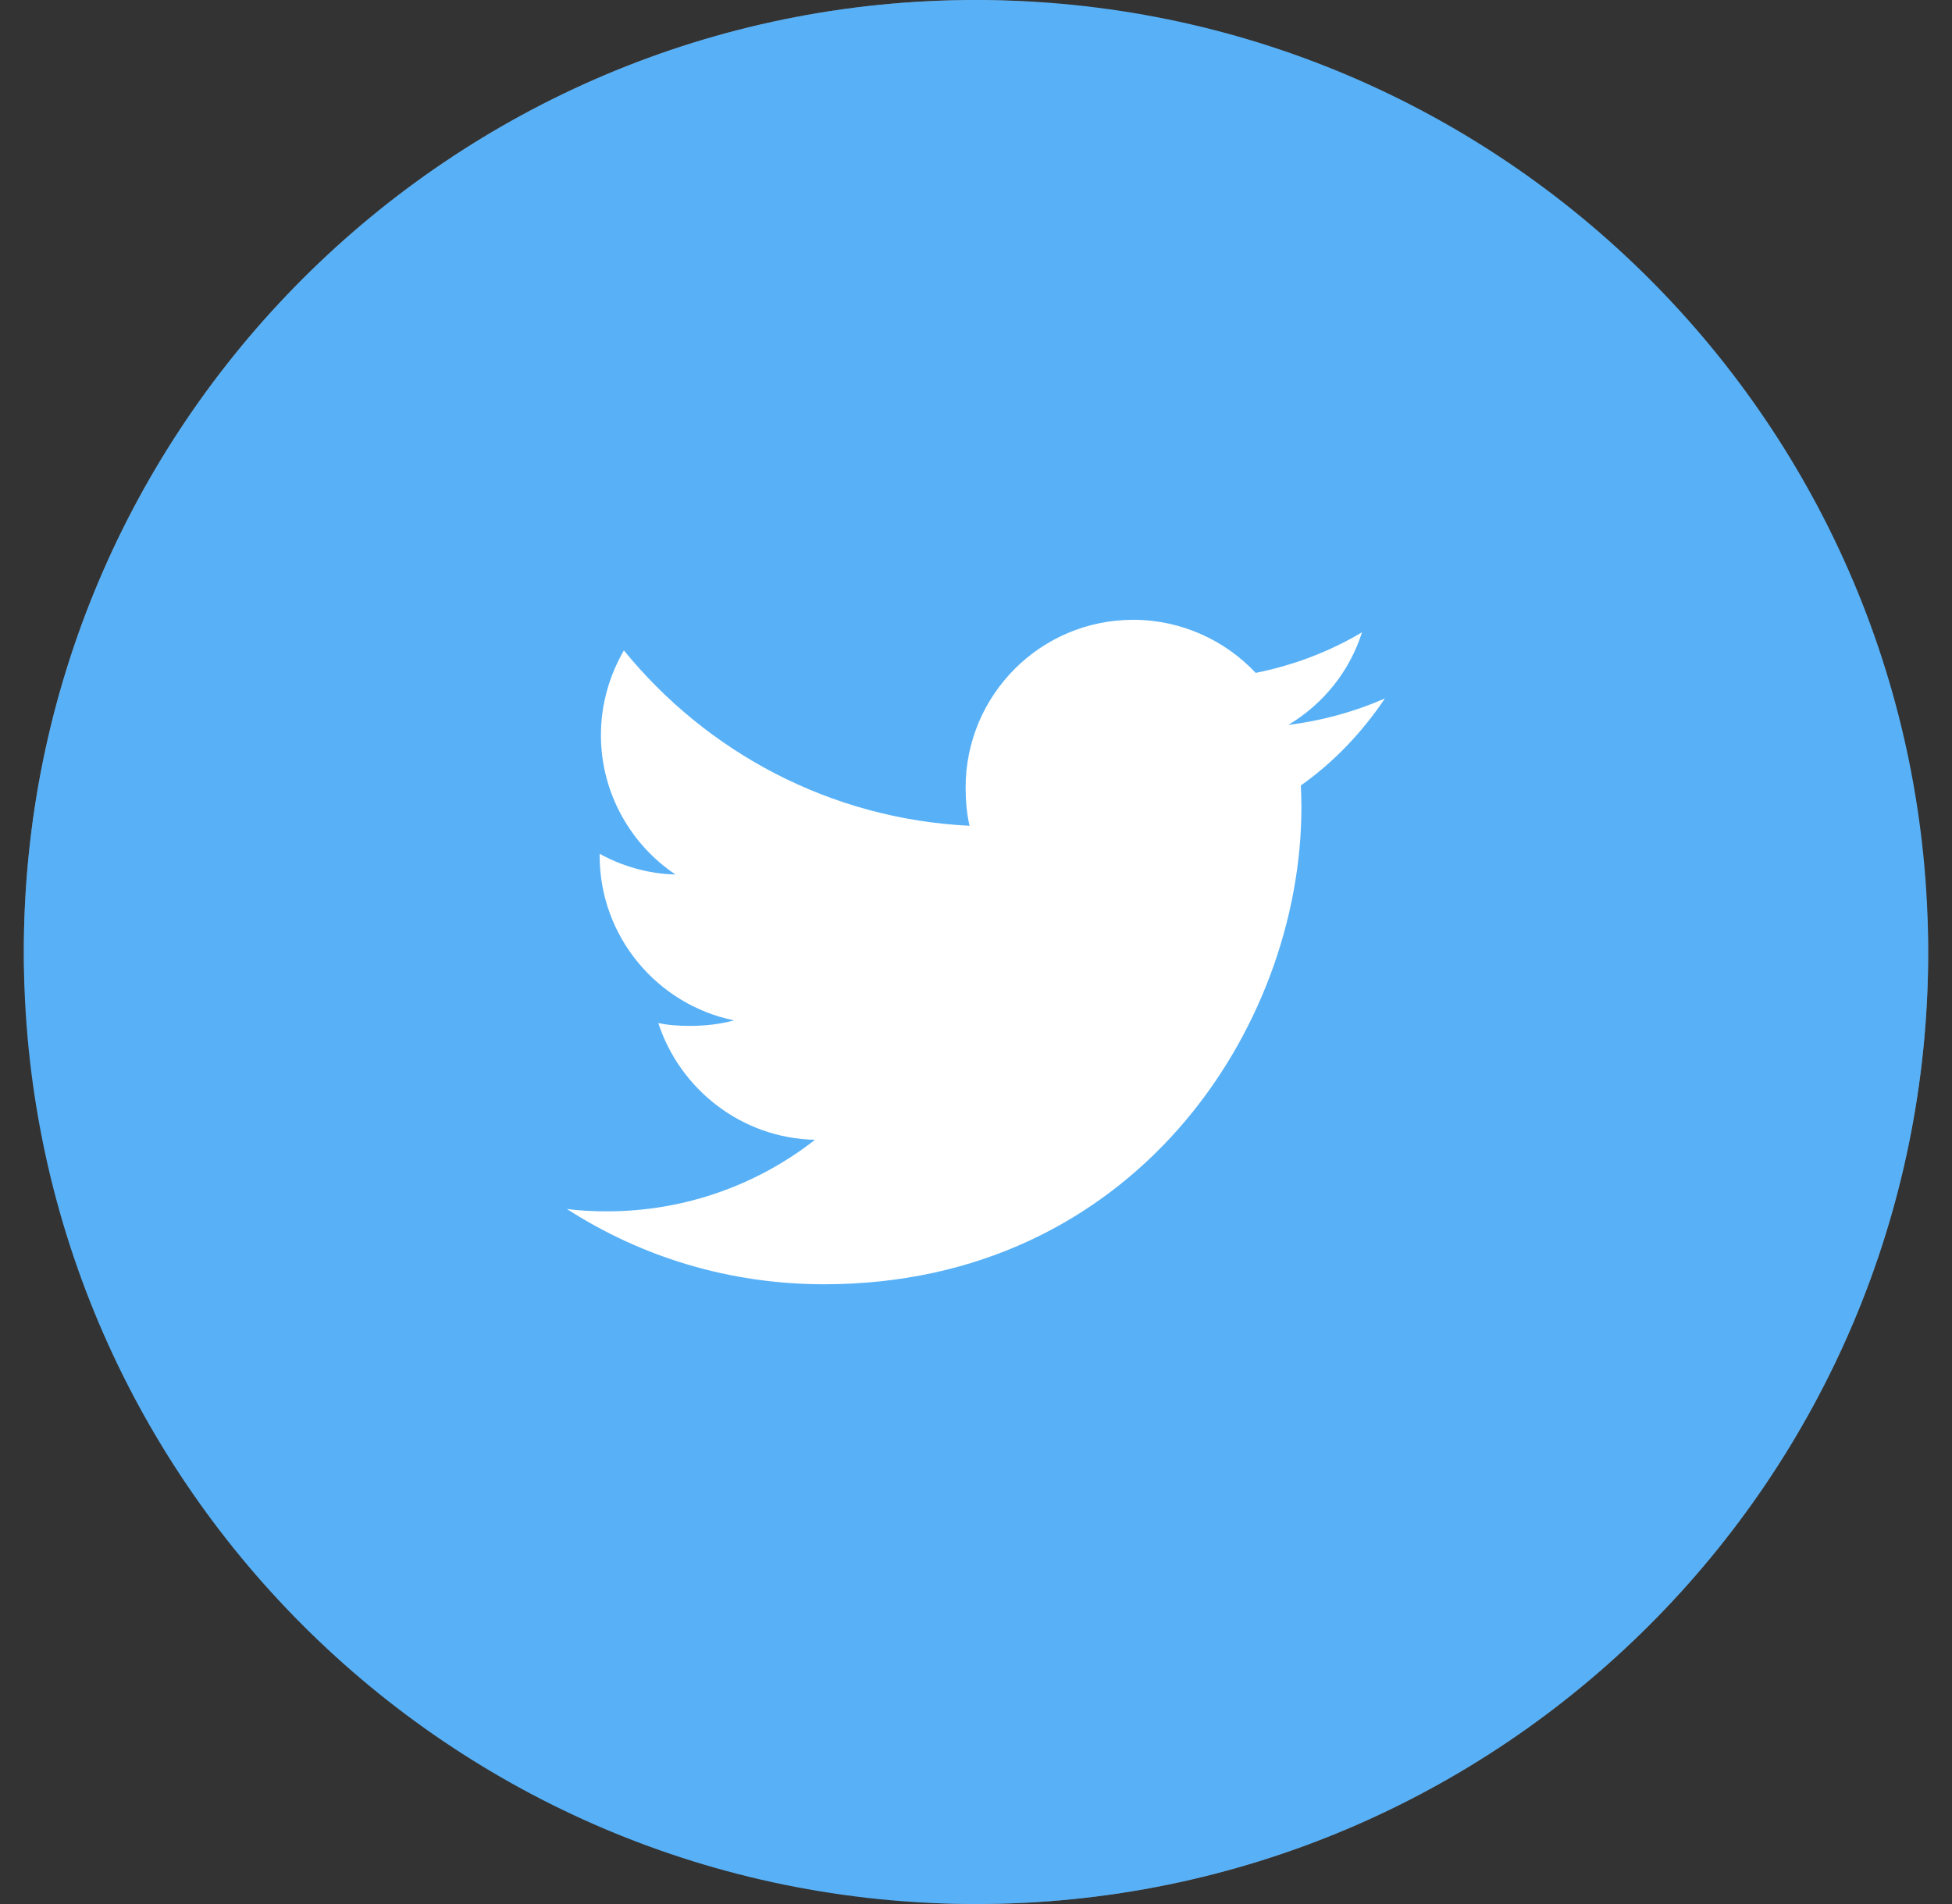
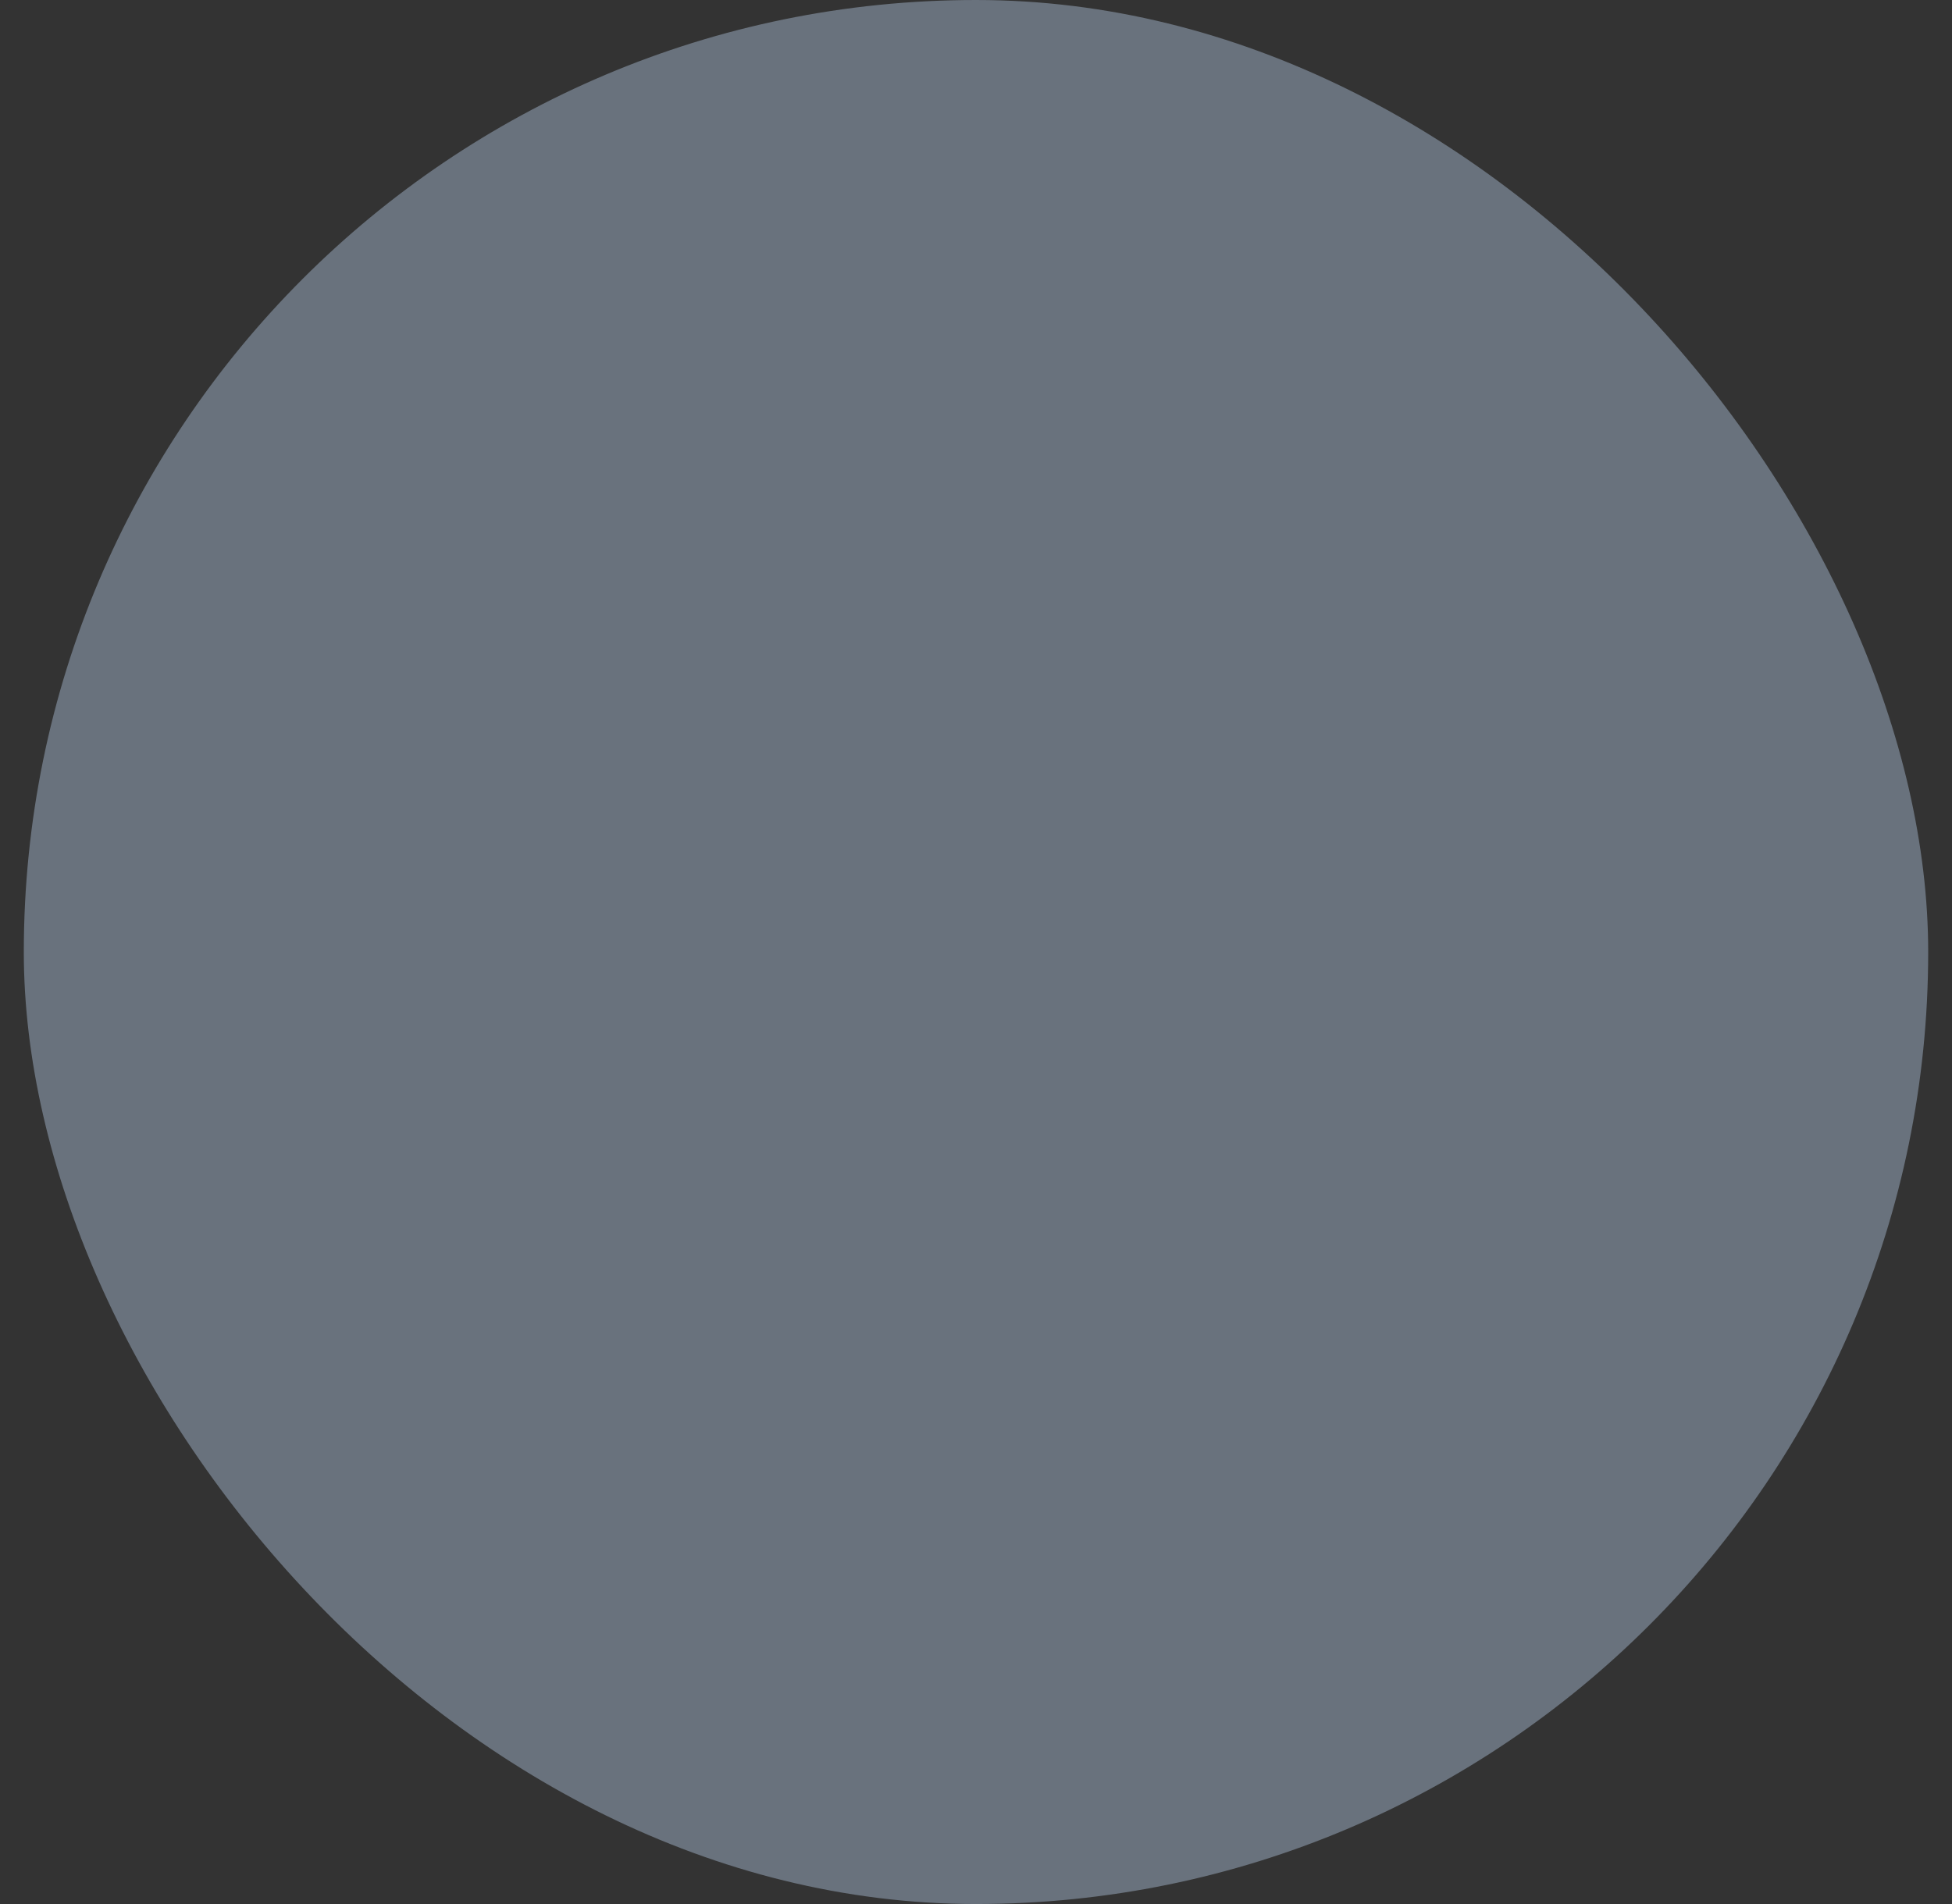
<svg xmlns="http://www.w3.org/2000/svg" width="41" height="40" viewBox="0 0 41 40" fill="none">
  <rect x="0" y="0" width="41" height="40" fill="#333333" stroke="none" />
  <rect x="0.5" width="40" height="40" rx="20" fill="#69727D" />
-   <path d="M40.5 20C40.5 8.954 31.546 0 20.5 0C9.454 0 0.5 8.954 0.5 20C0.5 31.046 9.454 40 20.5 40C31.546 40 40.5 31.046 40.5 20Z" fill="#58B1F7" />
-   <path d="M29.088 14.674C28.449 14.954 27.768 15.14 27.058 15.23C27.789 14.794 28.346 14.109 28.608 13.283C27.927 13.689 27.175 13.976 26.375 14.136C25.728 13.448 24.807 13.021 23.802 13.021C21.852 13.021 20.282 14.604 20.282 16.544C20.282 16.823 20.306 17.092 20.364 17.348C17.436 17.205 14.845 15.801 13.104 13.664C12.801 14.191 12.622 14.794 12.622 15.444C12.622 16.663 13.251 17.745 14.187 18.371C13.621 18.36 13.066 18.196 12.595 17.937C12.595 17.948 12.595 17.962 12.595 17.976C12.595 19.687 13.816 21.109 15.417 21.436C15.131 21.515 14.818 21.552 14.494 21.552C14.268 21.552 14.041 21.539 13.827 21.492C14.283 22.887 15.578 23.912 17.118 23.945C15.92 24.883 14.398 25.448 12.751 25.448C12.462 25.448 12.185 25.435 11.908 25.399C13.468 26.405 15.317 26.98 17.311 26.98C23.792 26.98 27.335 21.611 27.335 16.958C27.335 16.802 27.33 16.652 27.323 16.502C28.022 16.006 28.609 15.387 29.088 14.674Z" fill="white" />
</svg>